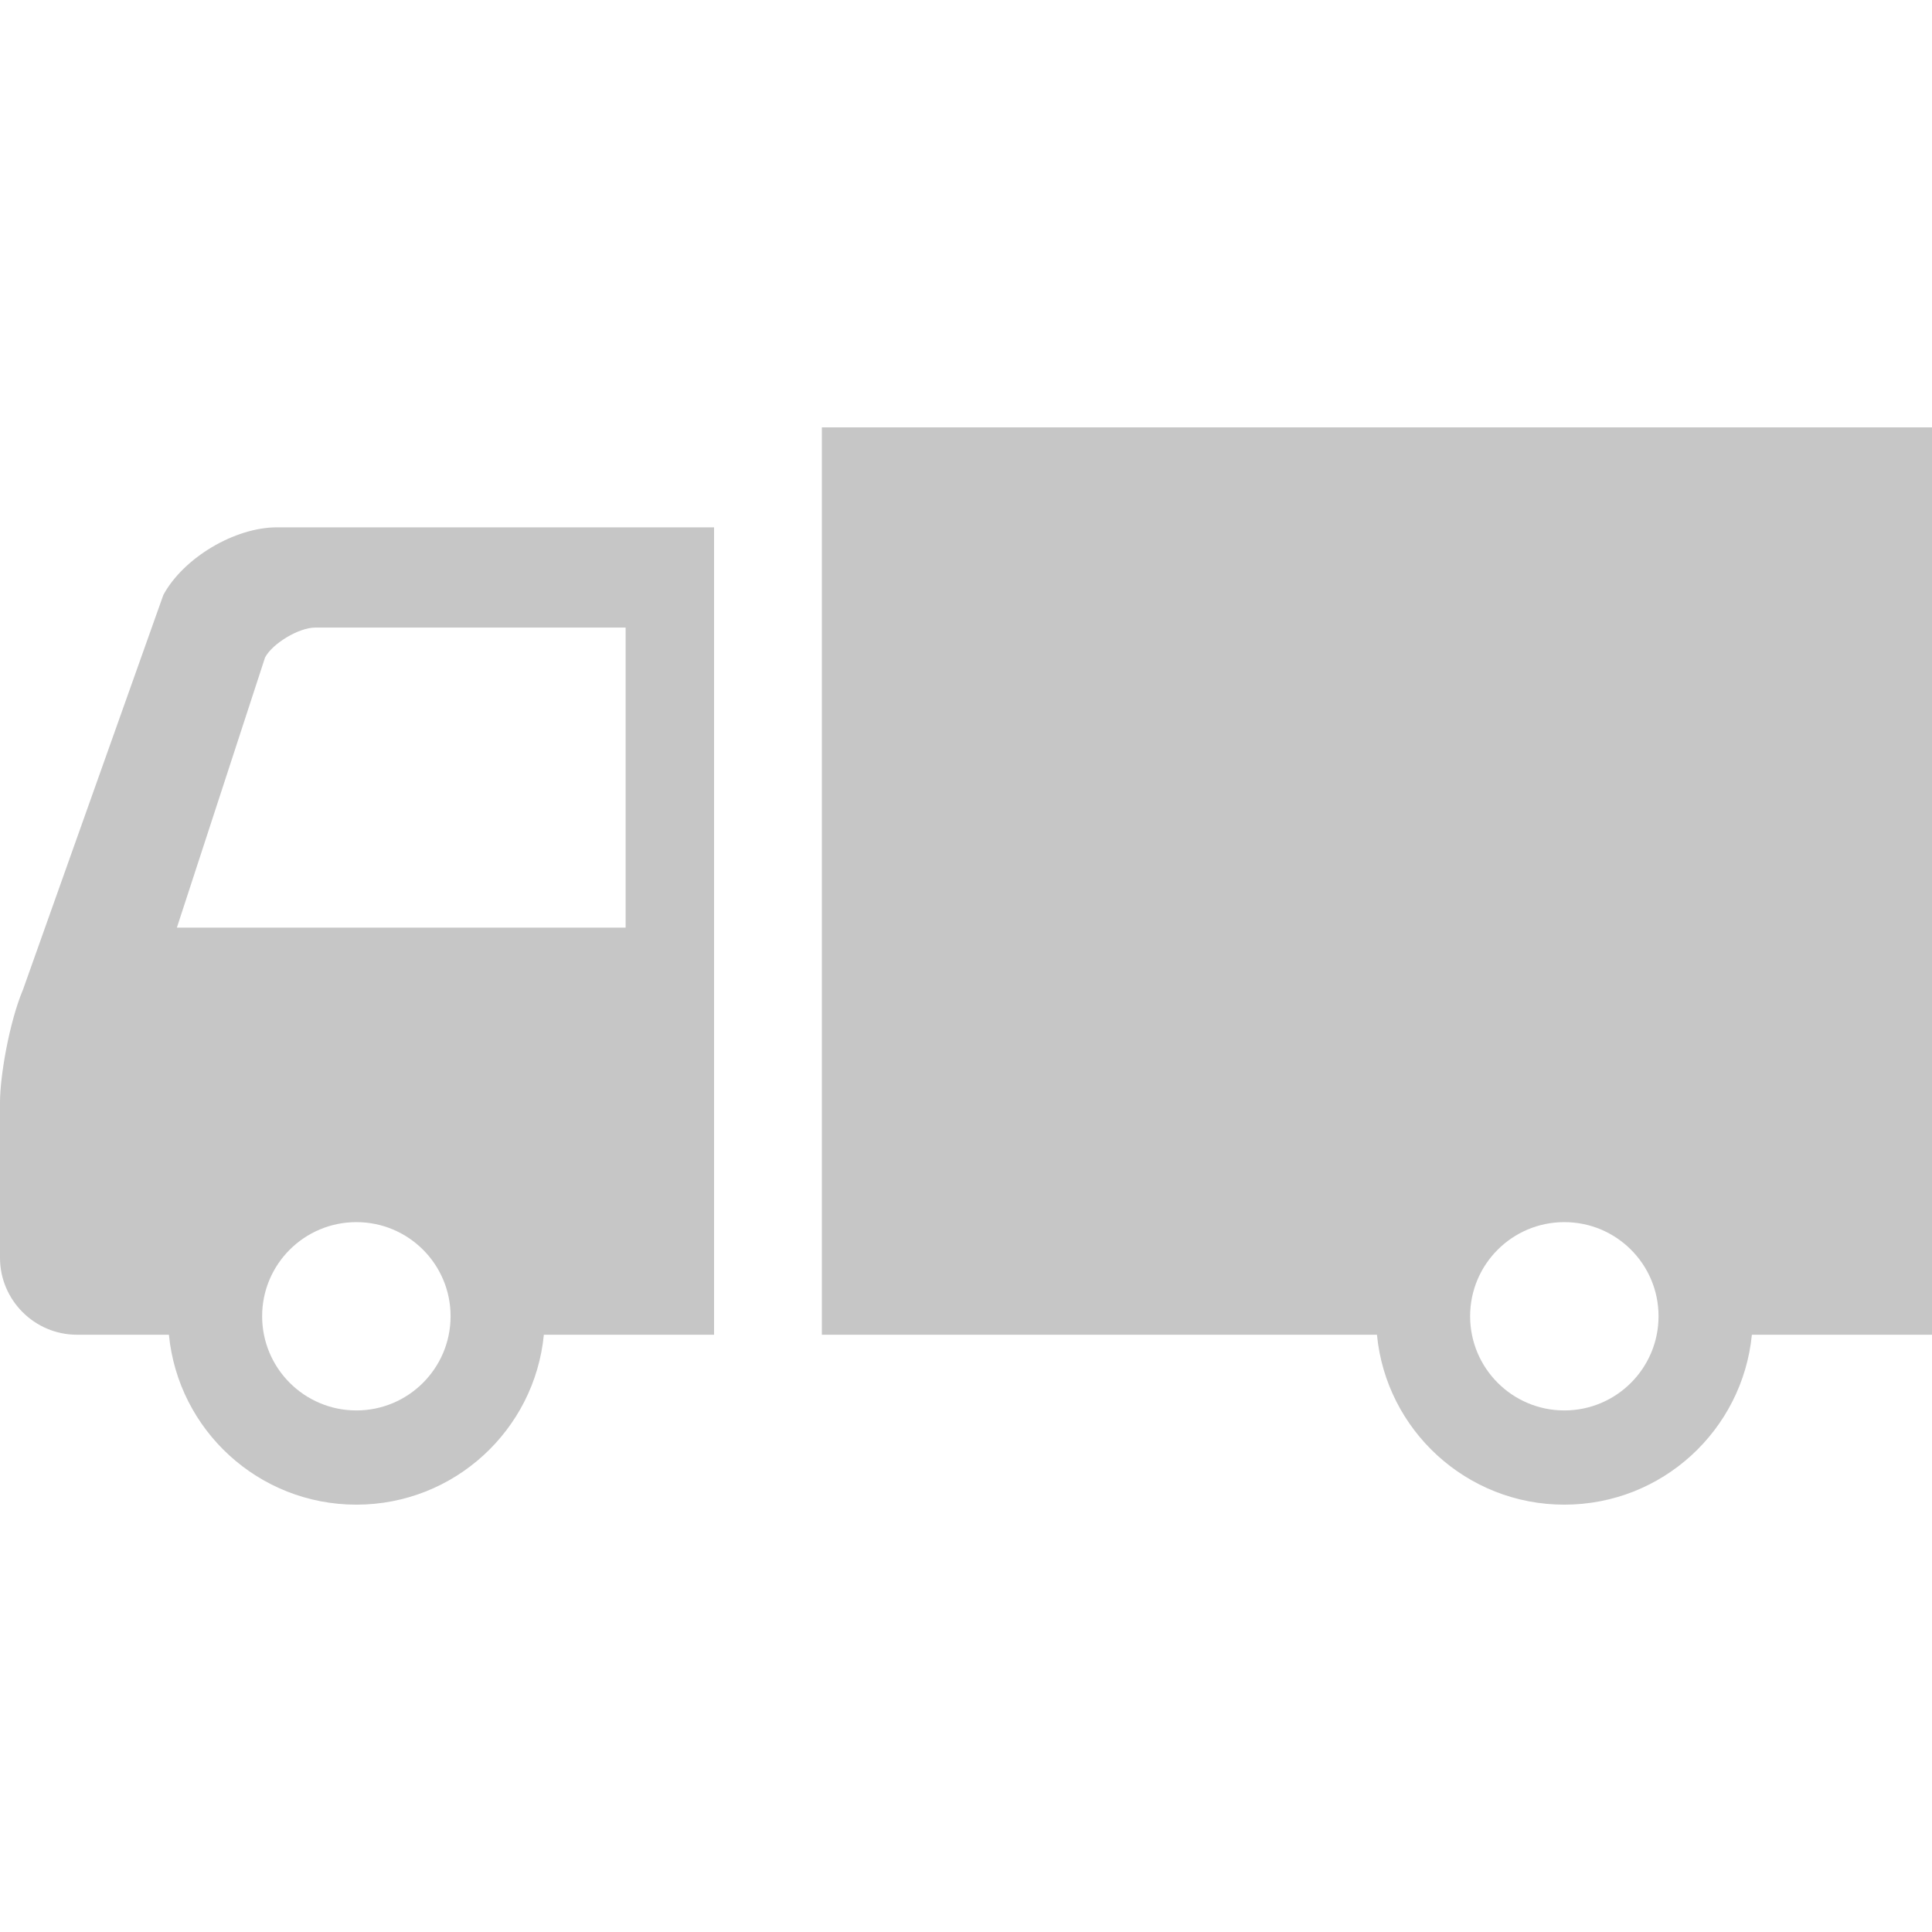
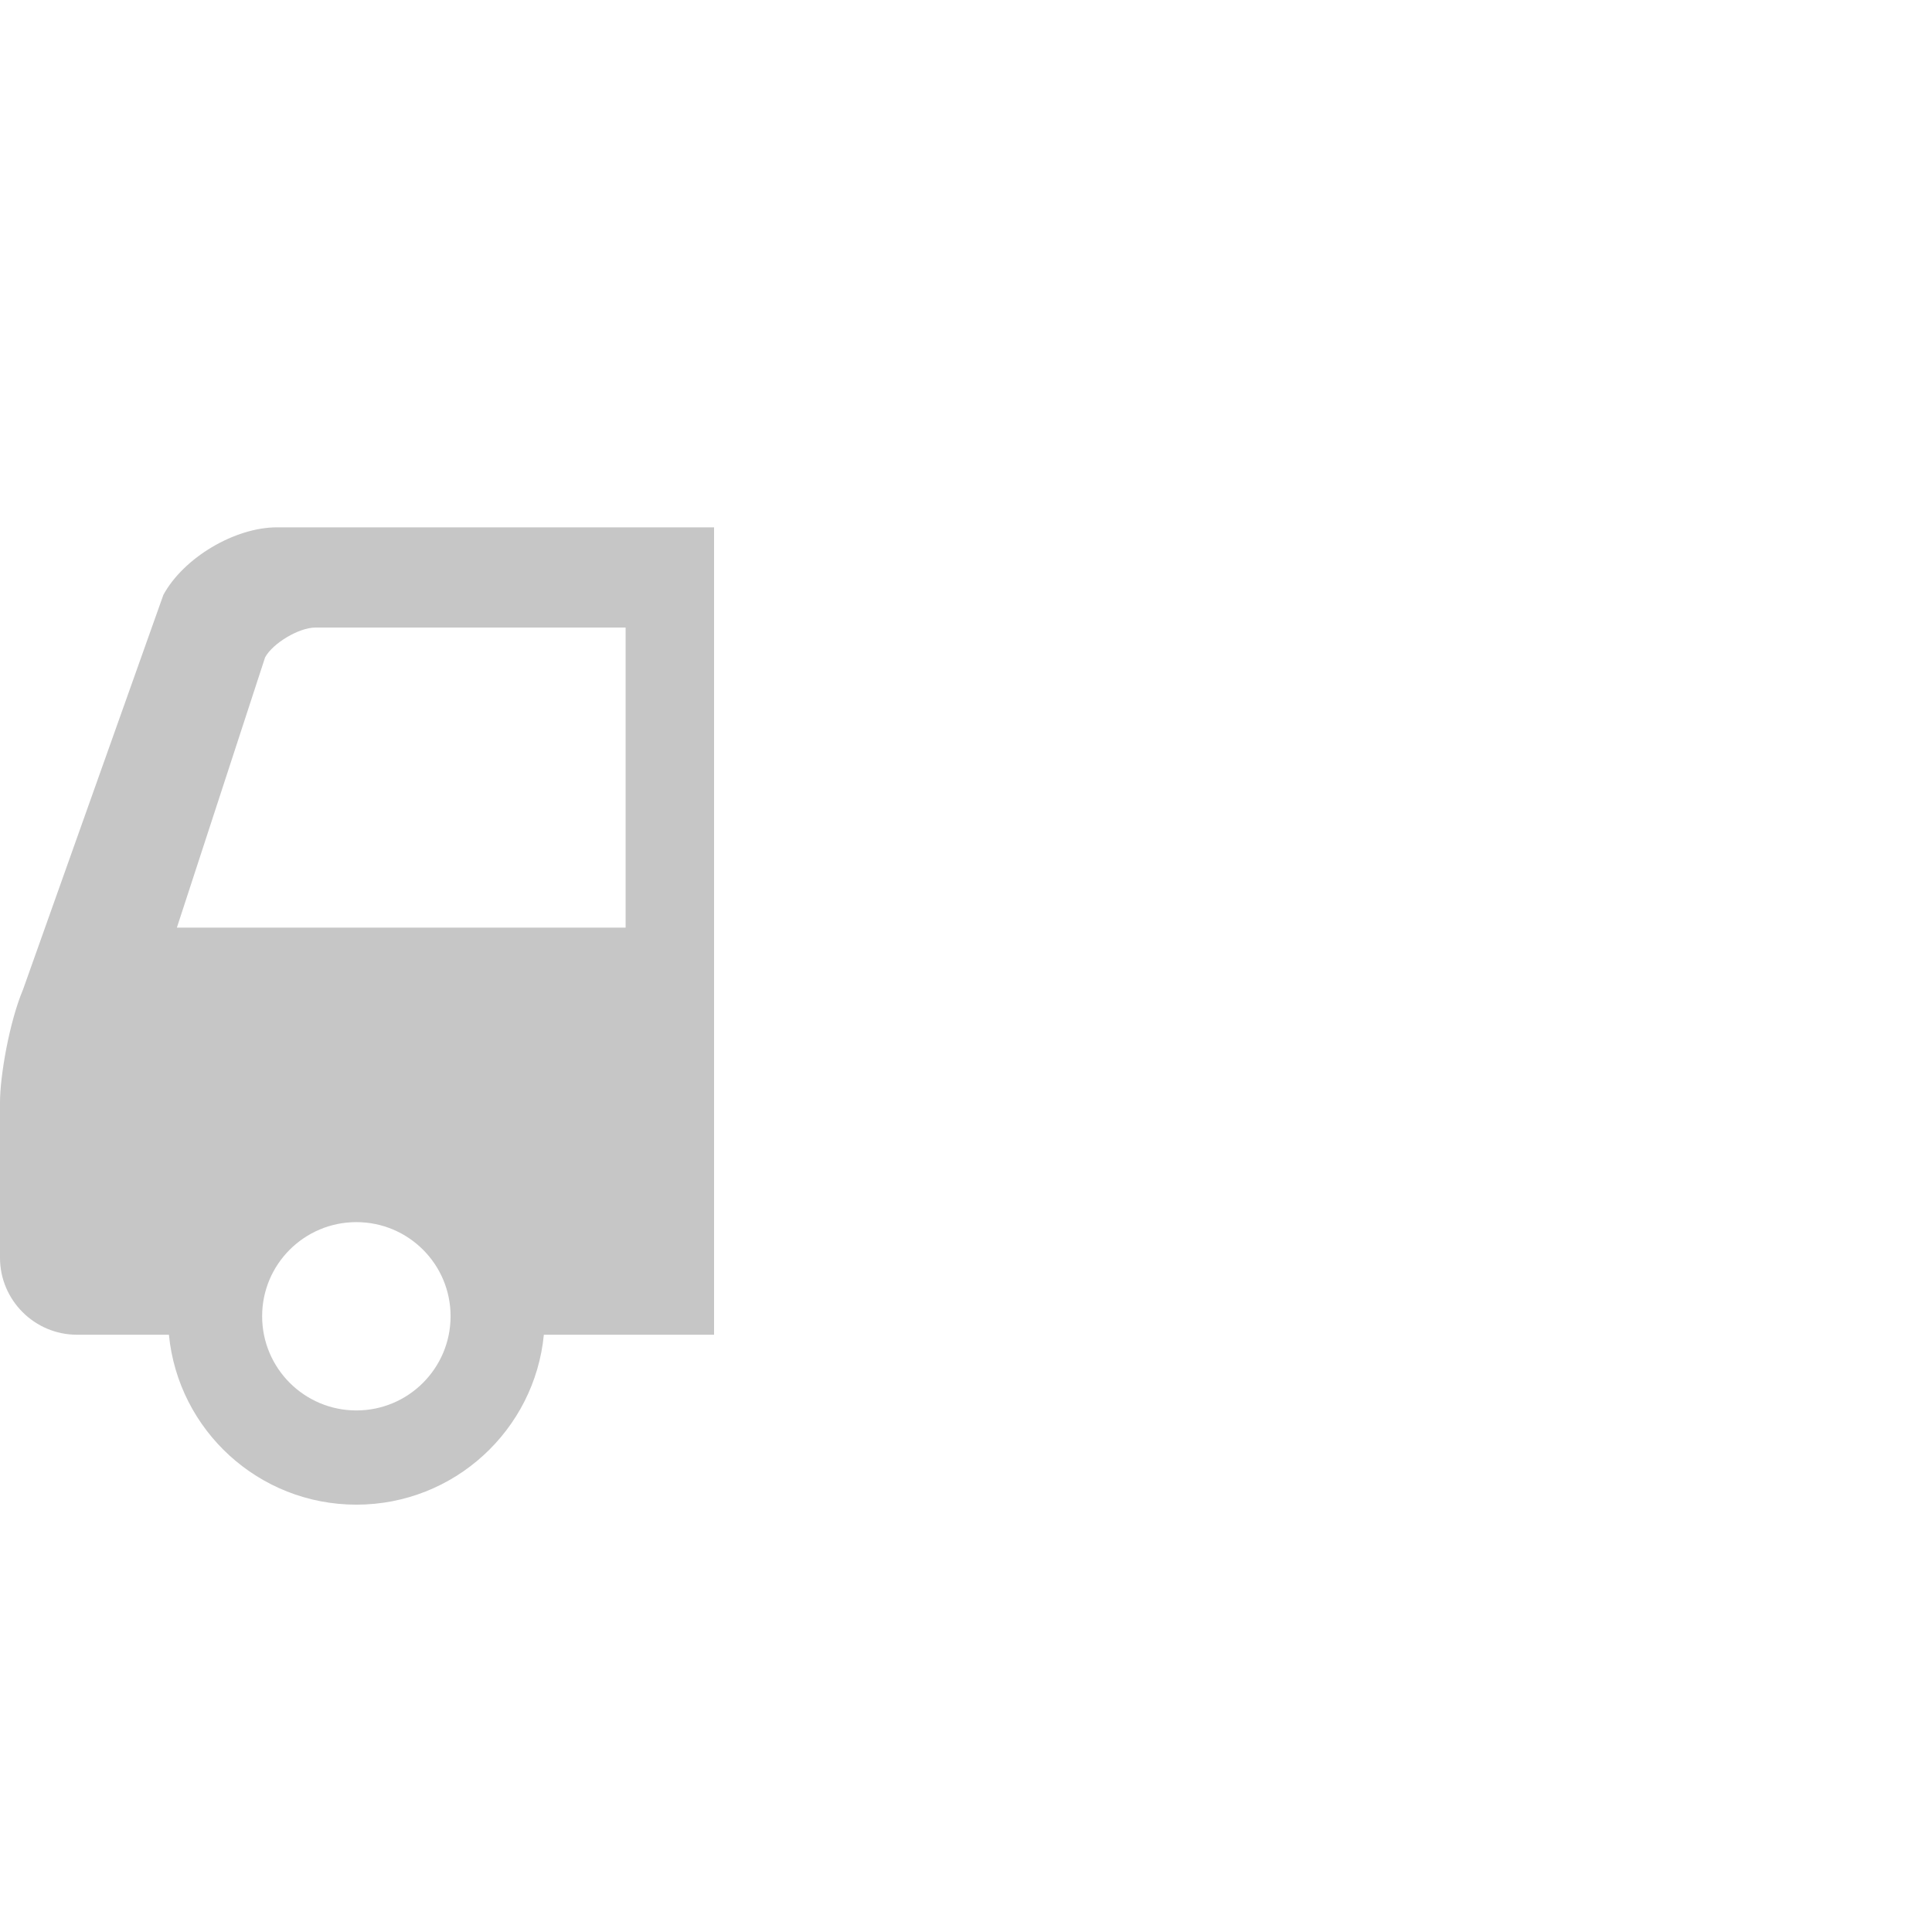
<svg xmlns="http://www.w3.org/2000/svg" width="100" height="100" viewBox="0 0 100 100" fill="none">
  <path d="M8.456 30.792L1.193 51.215C0.47 52.936 0 55.725 0 57.053C0 58.38 0 65.106 0 65.106C0 67.291 1.788 69.085 3.979 69.085H8.743C9.222 74.023 13.382 77.881 18.445 77.881C23.508 77.881 27.67 74.023 28.15 69.086H36.96V27.295H14.334C12.146 27.295 9.5 28.87 8.456 30.792ZM18.445 73.004C15.753 73.004 13.568 70.819 13.568 68.127C13.568 65.436 15.753 63.257 18.445 63.257C21.14 63.257 23.322 65.436 23.322 68.127C23.322 70.819 21.14 73.004 18.445 73.004ZM32.382 32.483V48.014H9.155L13.721 34.027C14.12 33.289 15.479 32.483 16.315 32.483L32.382 32.483Z" fill="#C6C6C6" />
-   <path d="M42.539 22.119V69.086H71.271C71.744 74.023 75.906 77.881 80.969 77.881C86.035 77.881 90.192 74.023 90.677 69.086H100V22.119H42.539ZM80.969 73.004C78.278 73.004 76.093 70.819 76.093 68.127C76.093 65.436 78.278 63.257 80.969 63.257C83.664 63.257 85.846 65.436 85.846 68.127C85.846 70.819 83.664 73.004 80.969 73.004Z" fill="#C6C6C6" />
</svg>